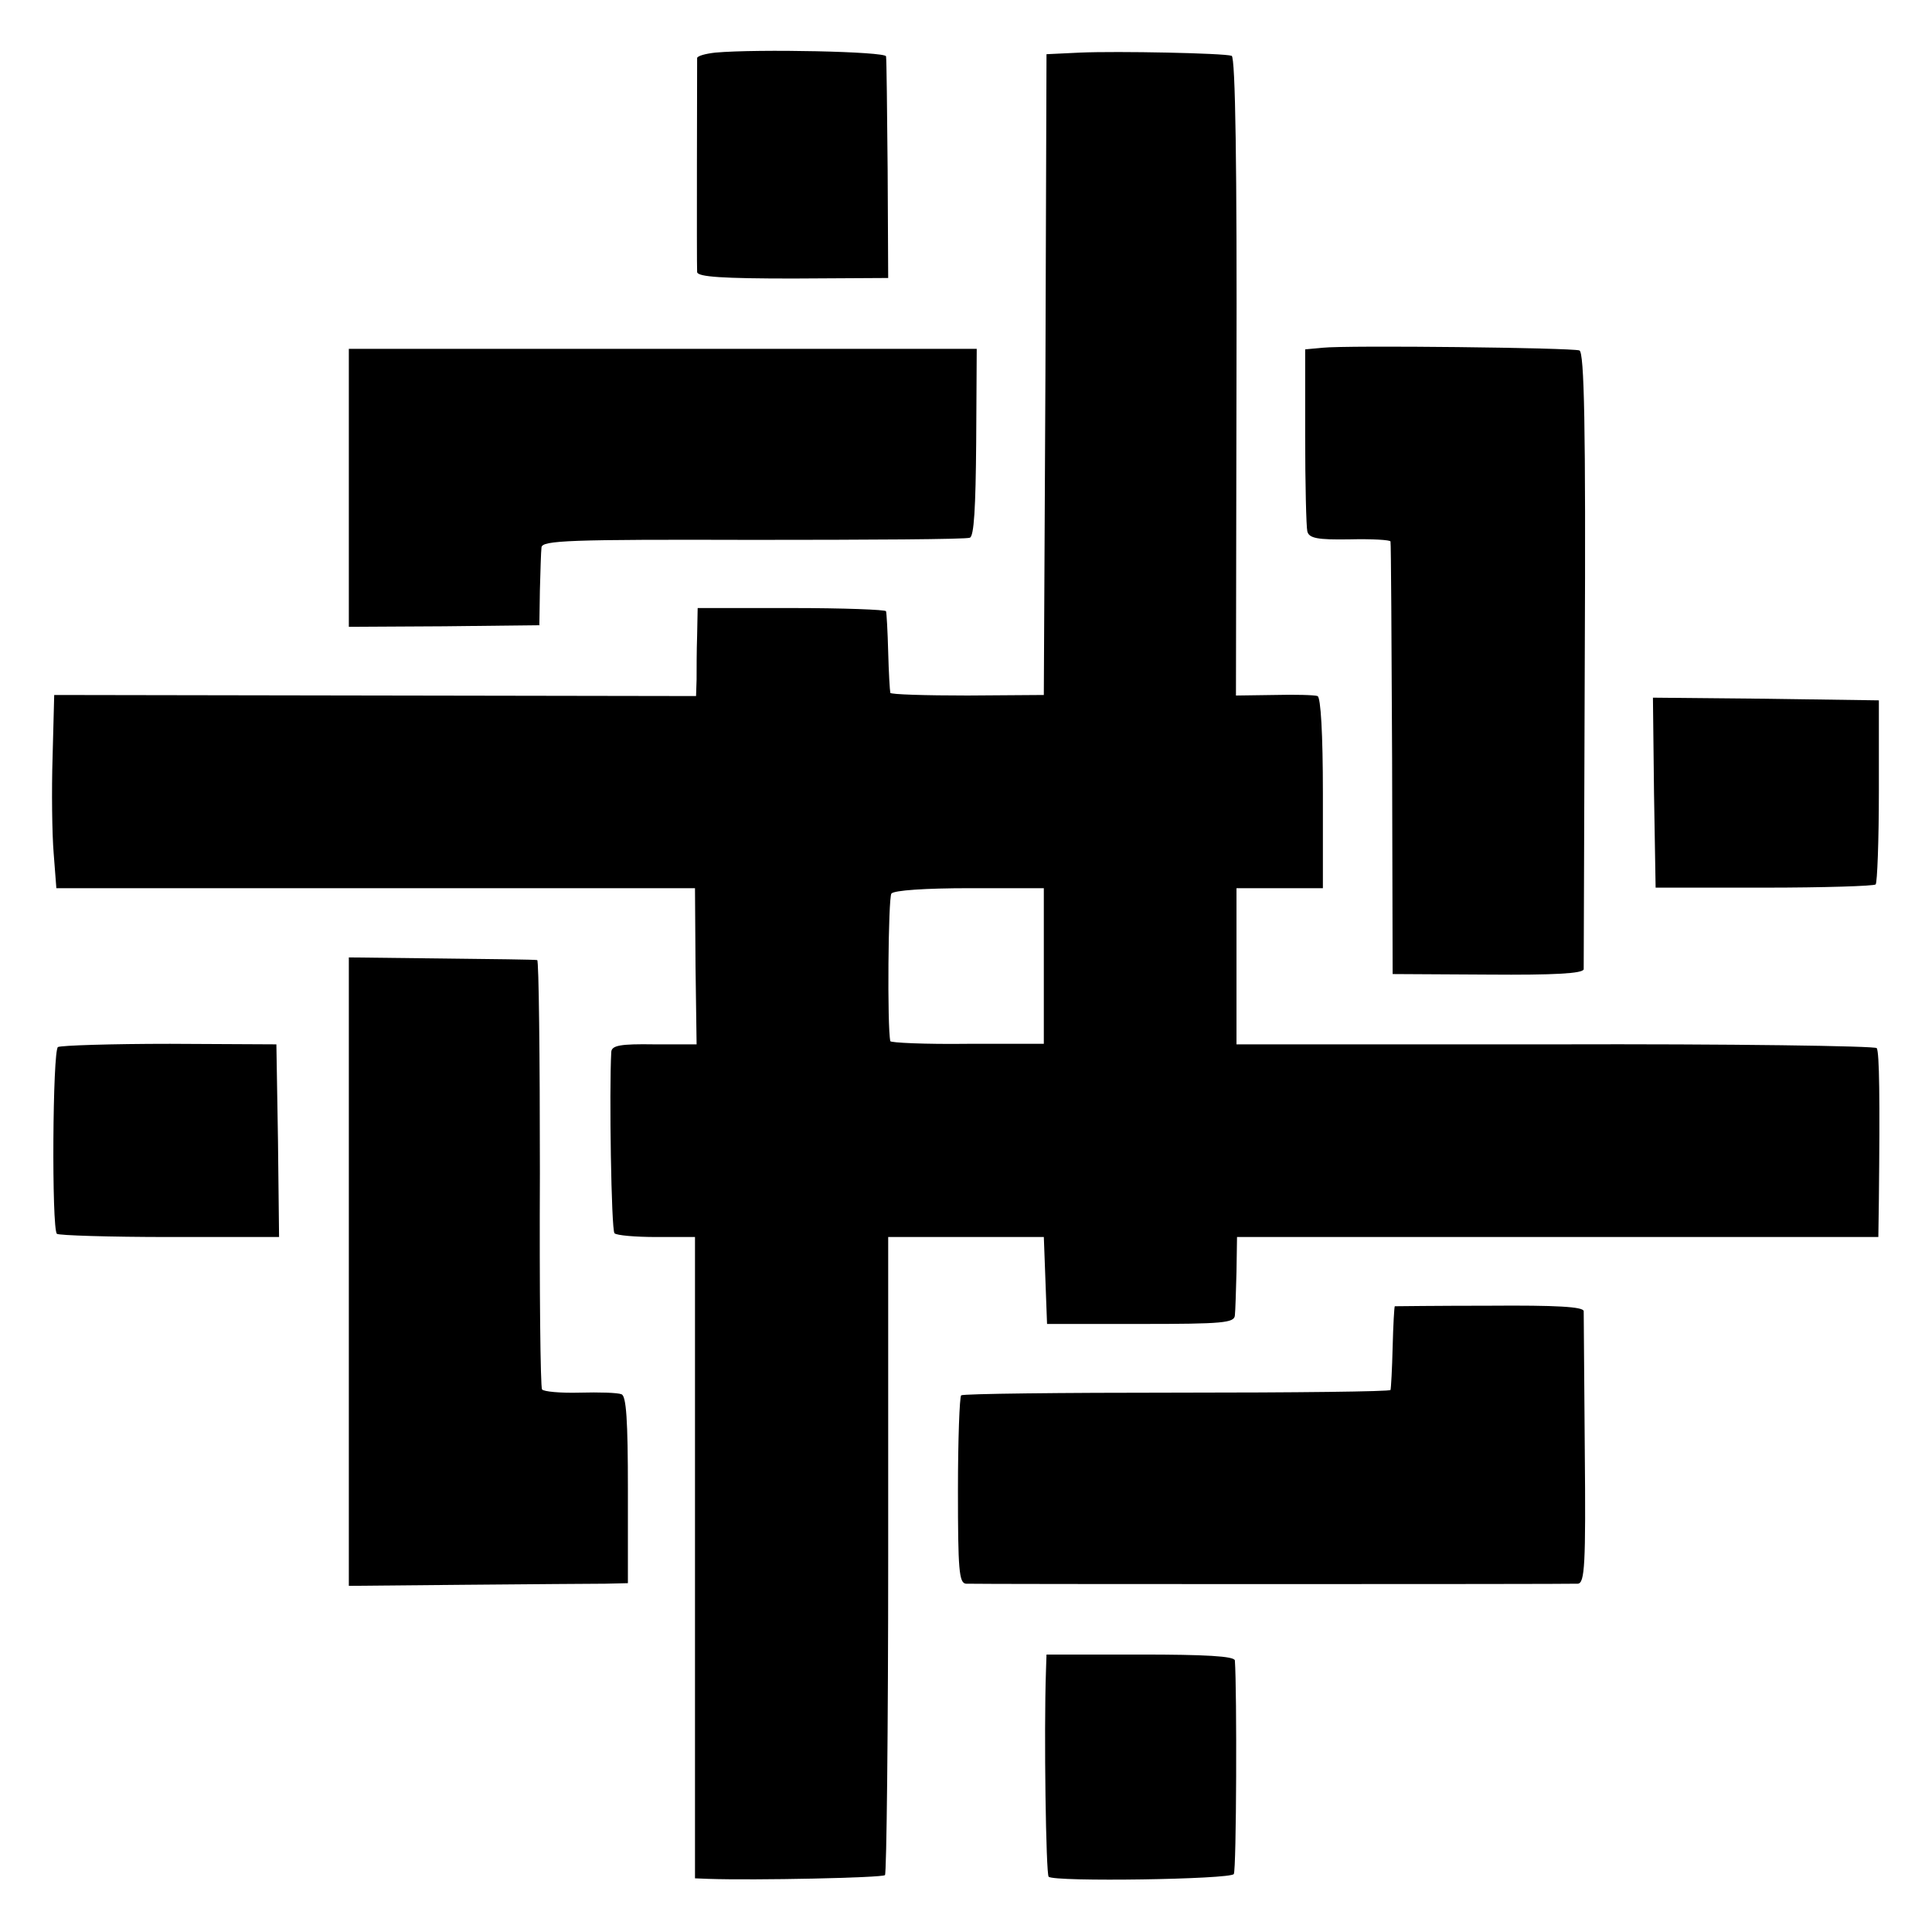
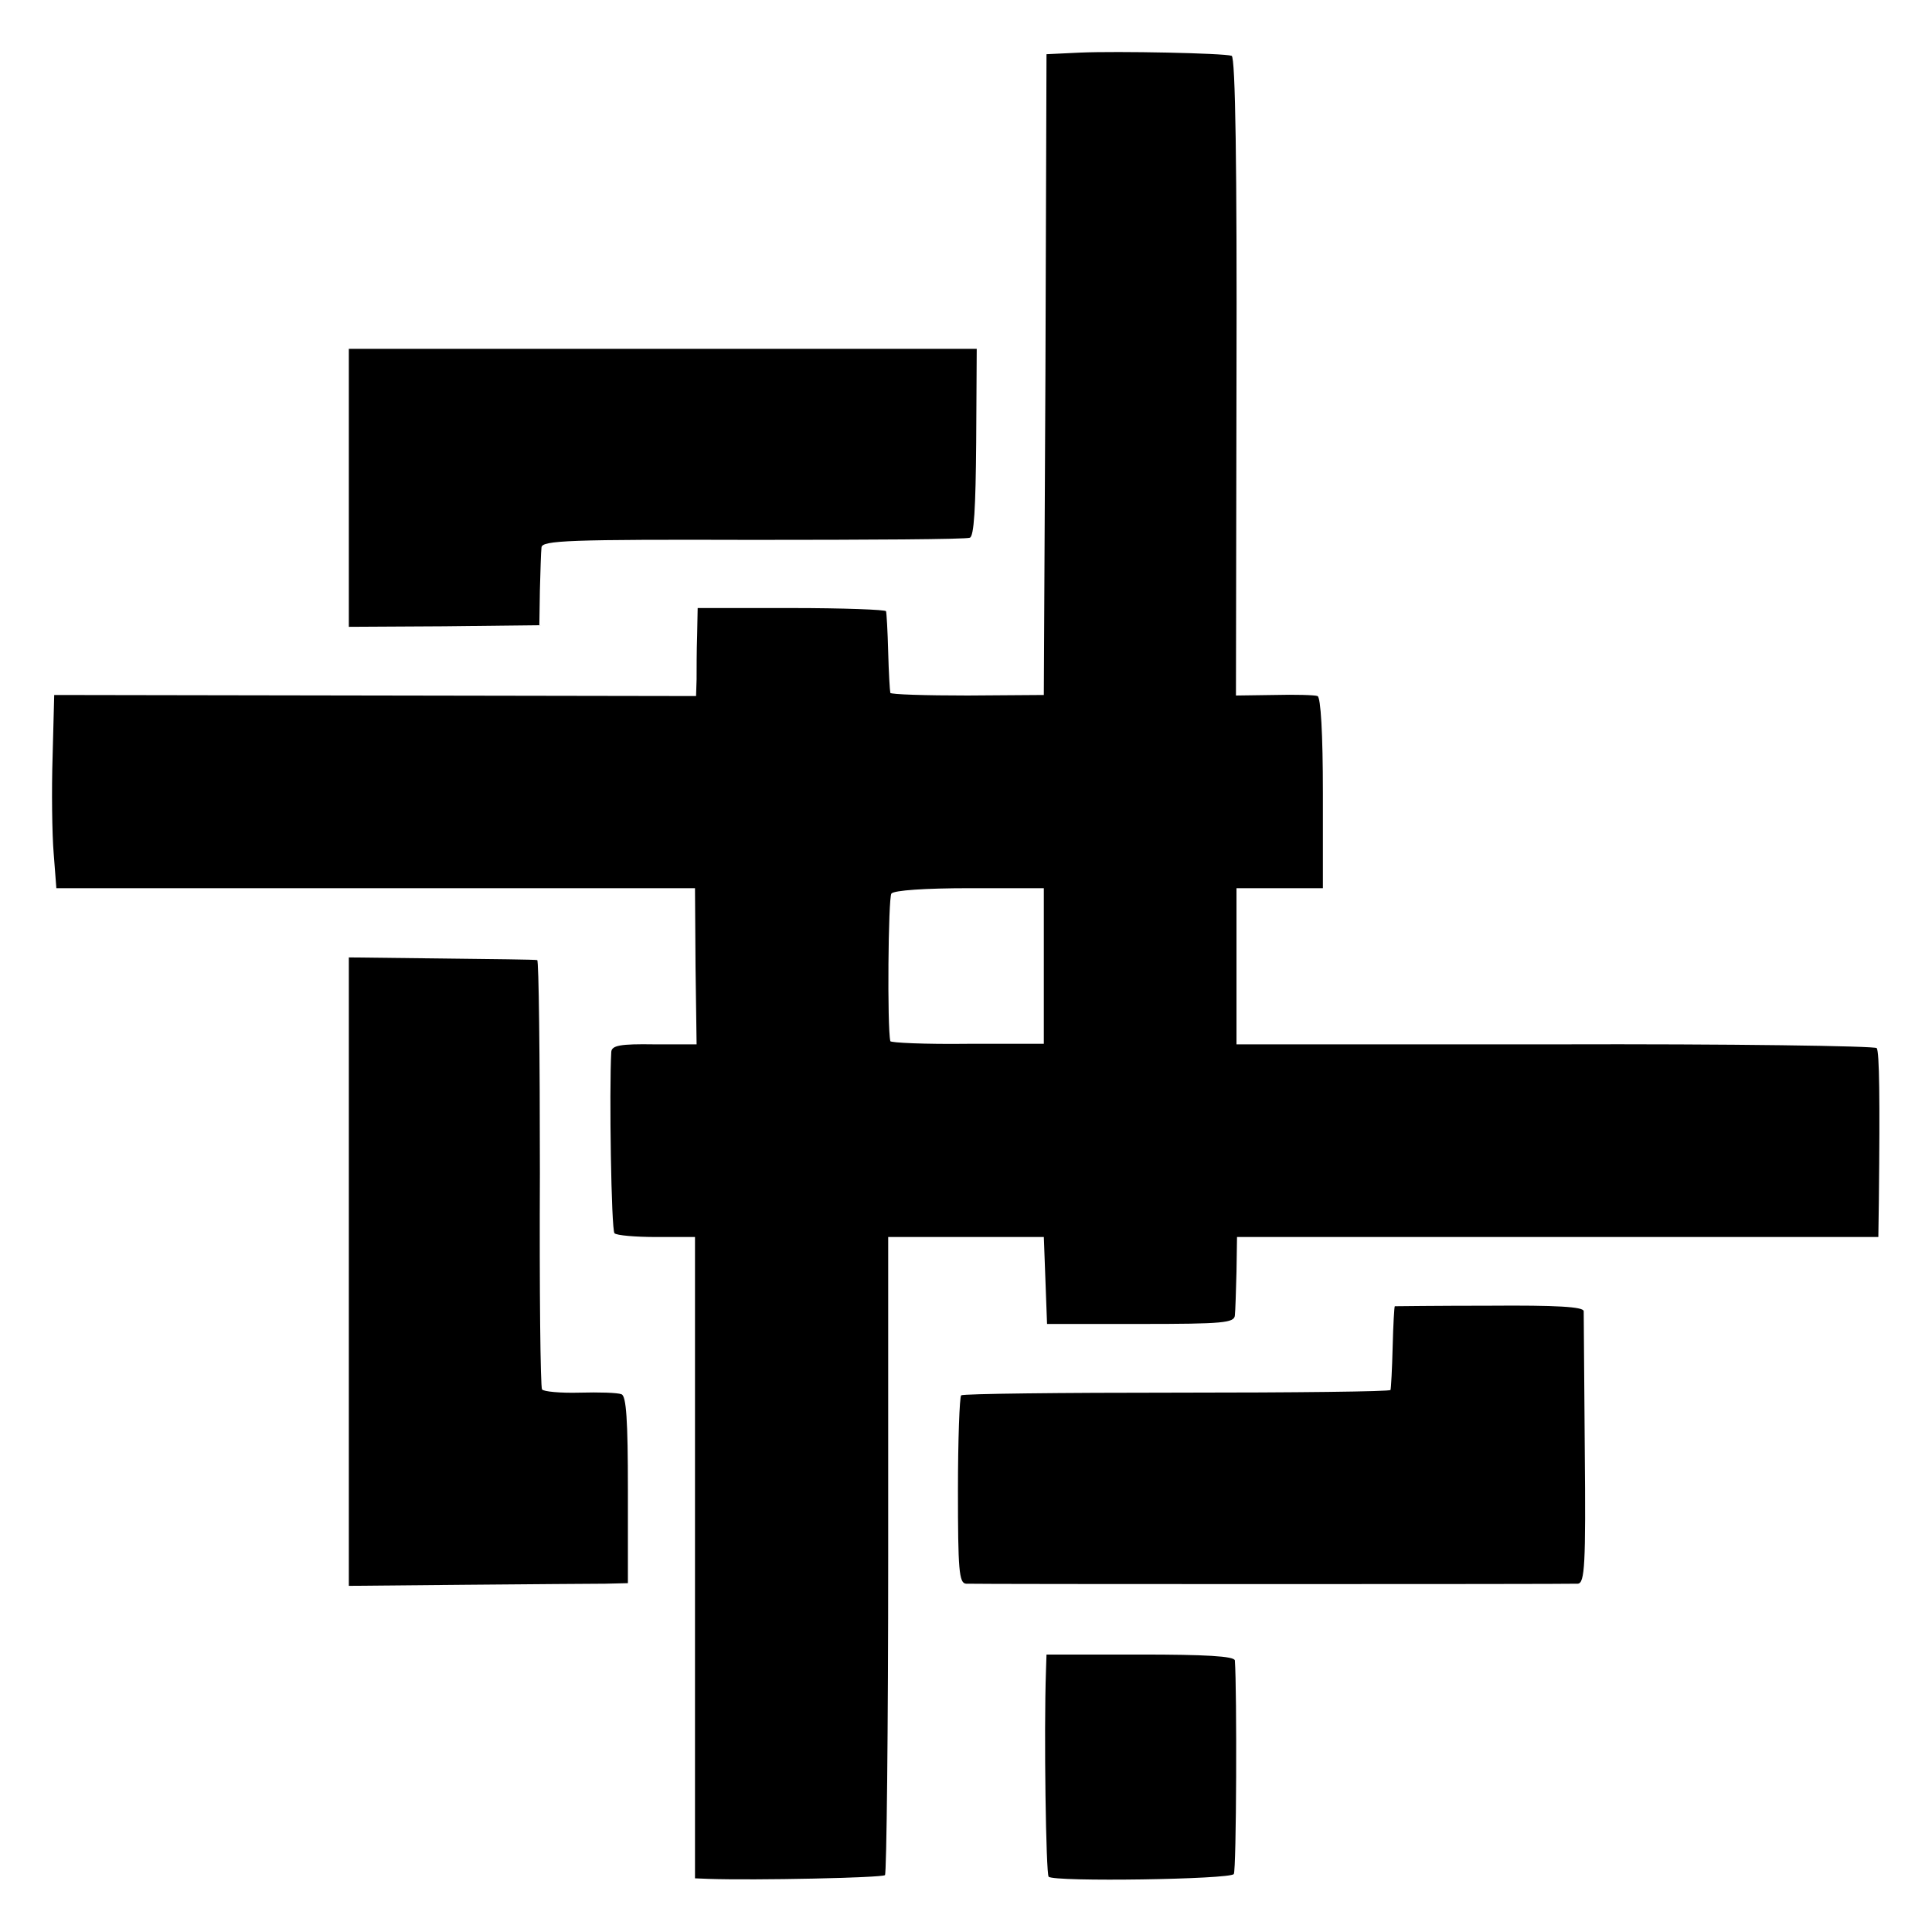
<svg xmlns="http://www.w3.org/2000/svg" version="1.0" width="360pt" height="360pt" viewBox="0 0 360 360" preserveAspectRatio="xMidYMid meet">
  <g transform="translate(0,360) scale(0.1,-0.1)" fill="#000000" stroke="none">
-     <path d="M1333 3502 c-18 -2 -33 -6 -34 -10 0 -9 -1 -384 0 -399 1 -9 48 -12 179 -12 l177 1 -1 201 c-1 111 -2 207 -3 212 -1 9 -239 14 -318 7z" />
    <path d="M2013 3502 l-63 -3 -2 -597 -3 -597 -142 -1 c-79 0 -144 2 -144 5 -1 4 -3 38 -4 76 -1 39 -3 73 -4 76 0 3 -80 6 -176 6 l-175 0 -1 -51 c-1 -28 -1 -65 -1 -82 l-1 -31 -598 1 -598 1 -3 -115 c-2 -63 -1 -144 2 -180 l5 -65 595 0 595 0 1 -146 2 -145 -79 0 c-63 1 -79 -2 -80 -14 -4 -72 0 -332 6 -338 4 -4 39 -7 78 -7 l72 0 0 -597 0 -598 25 -1 c86 -3 324 2 329 7 3 3 6 272 6 597 l0 592 145 0 145 0 3 -81 3 -81 174 0 c154 0 175 2 176 16 1 9 2 45 3 81 l1 65 598 0 597 0 1 70 c2 187 1 274 -4 282 -3 4 -272 8 -599 7 l-594 0 0 145 0 146 80 0 81 0 0 177 c0 111 -4 179 -10 181 -5 2 -42 3 -81 2 l-71 -1 1 594 c1 388 -2 596 -9 598 -15 5 -212 9 -282 6z m-68 -1702 l0 -145 -142 0 c-79 -1 -144 2 -144 5 -6 25 -4 267 2 275 5 6 63 10 146 10 l138 0 0 -145z" />
-     <path d="M2464 2952 l-32 -3 0 -162 c0 -89 2 -169 4 -177 3 -13 19 -16 79 -15 41 1 76 -1 76 -4 1 -3 2 -186 3 -406 l1 -400 178 -1 c123 -1 177 2 178 10 0 6 1 267 2 580 2 433 -1 570 -10 573 -14 5 -432 10 -479 5z" />
    <path d="M650 2691 l0 -259 178 1 177 2 1 65 c1 36 2 72 3 80 1 13 51 15 394 14 215 0 397 1 404 4 8 2 11 56 12 178 l1 174 -585 0 -585 0 0 -259z" />
-     <path d="M3082 2123 l3 -177 202 0 c112 0 205 3 208 6 3 3 6 82 6 174 l0 169 -211 3 -210 2 2 -177z" />
    <path d="M650 1231 l0 -586 217 2 c120 1 237 2 261 2 l42 1 0 174 c0 130 -3 175 -12 178 -7 3 -42 4 -78 3 -36 -1 -67 2 -70 6 -3 4 -5 185 -4 403 0 218 -2 397 -5 397 -3 1 -84 2 -178 3 l-173 2 0 -585z" />
-     <path d="M108 1649 c-10 -6 -12 -338 -2 -348 3 -3 98 -6 210 -6 l204 0 -2 179 -3 180 -198 1 c-110 0 -203 -3 -209 -6z" />
    <path d="M2599 1166 c-1 -1 -3 -35 -4 -76 -1 -41 -3 -77 -4 -80 0 -3 -179 -5 -397 -5 -217 0 -399 -2 -403 -5 -3 -3 -6 -83 -6 -177 0 -148 2 -173 15 -174 19 -1 1120 -1 1140 0 13 1 15 35 13 249 -1 136 -2 252 -2 259 -1 8 -50 11 -176 10 -96 0 -176 -1 -176 -1z" />
    <path d="M1949 486 c-4 -114 0 -378 5 -383 10 -10 339 -5 345 5 5 8 6 342 2 398 -1 8 -55 11 -176 11 l-175 0 -1 -31z" />
  </g>
</svg>